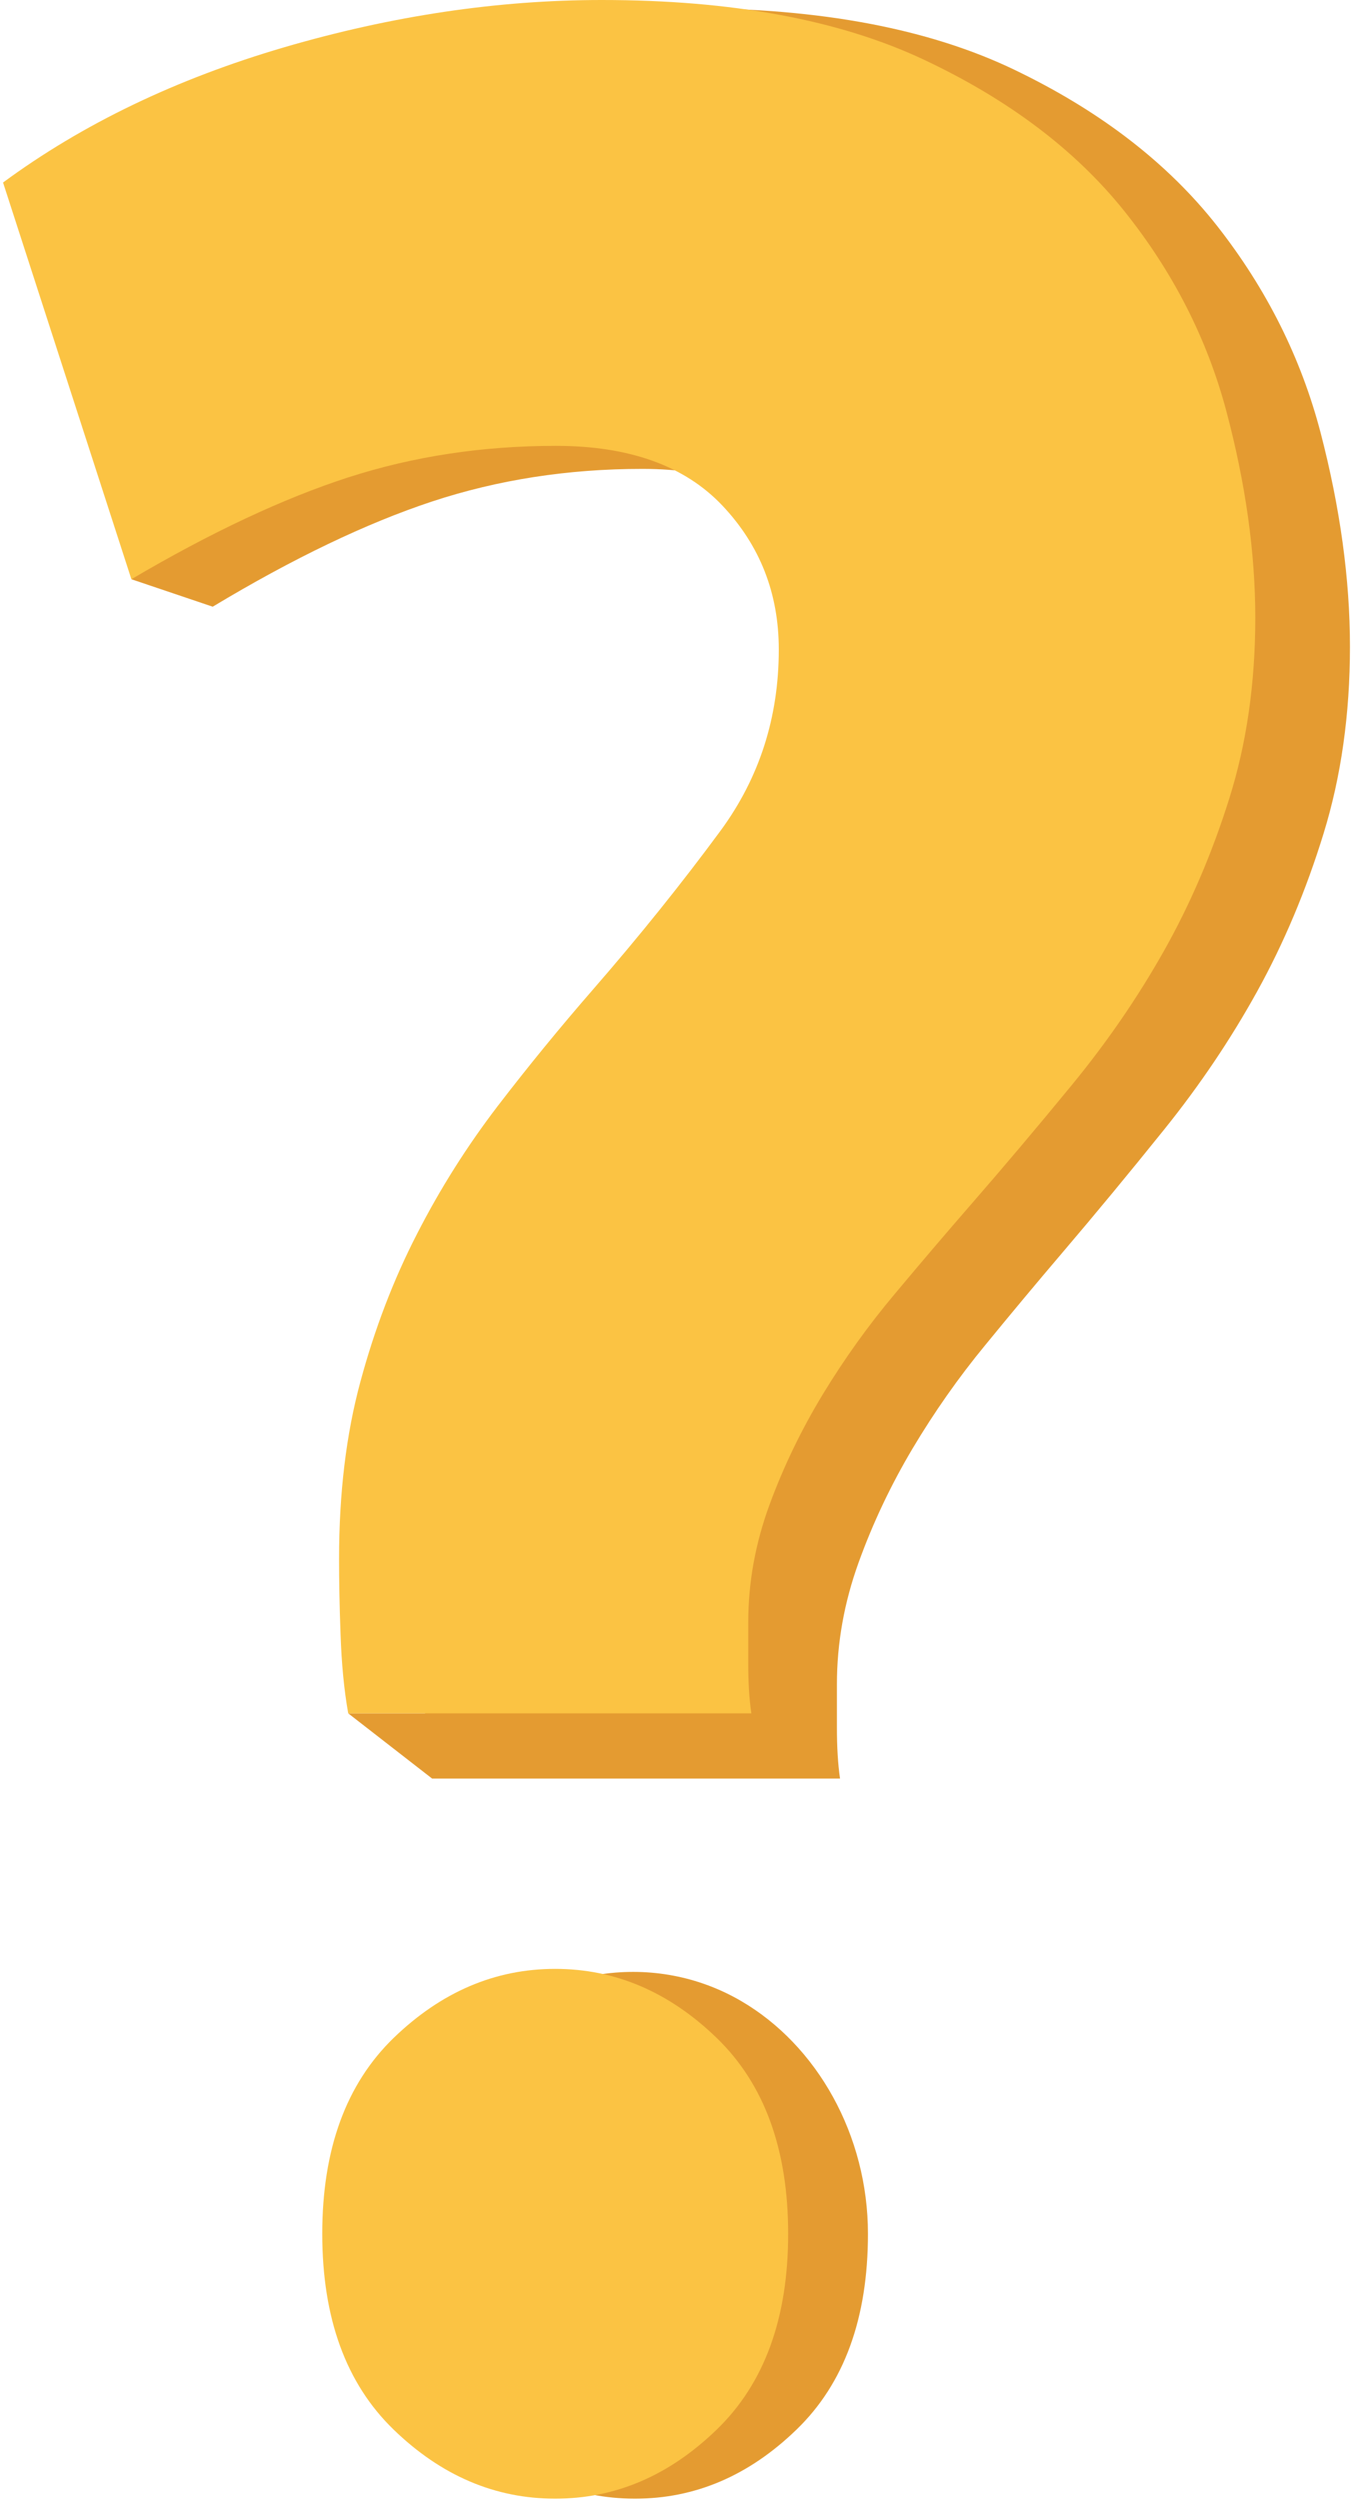
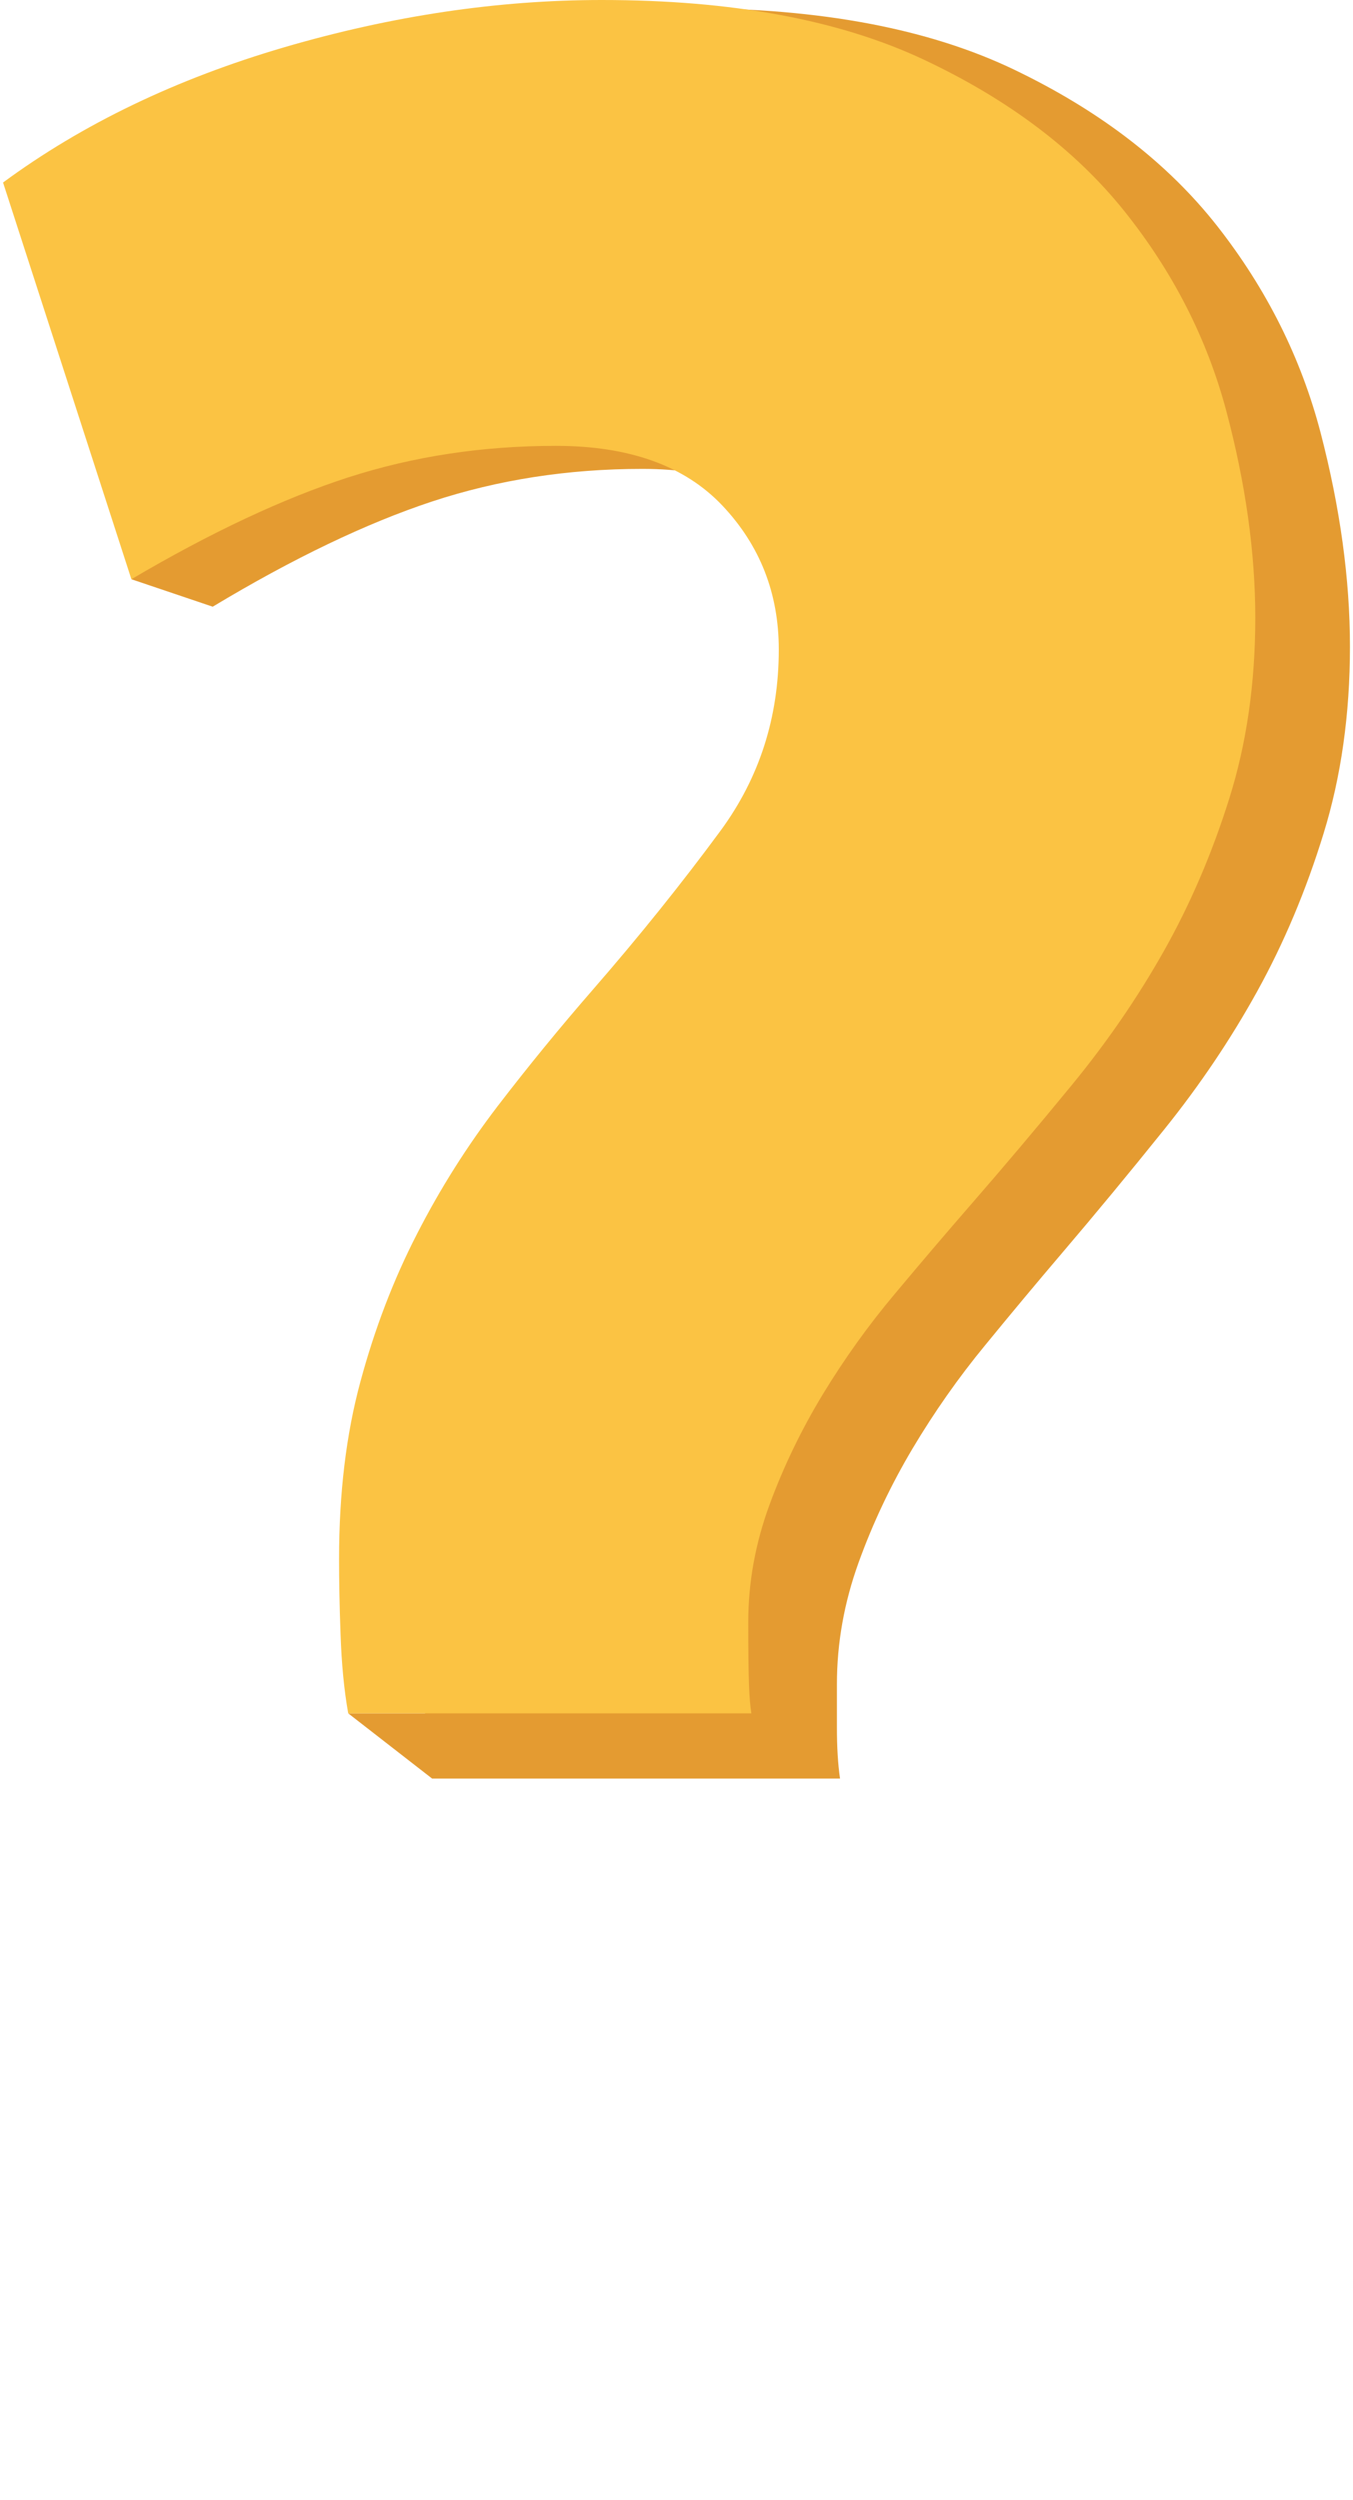
<svg xmlns="http://www.w3.org/2000/svg" width="282" height="521" viewBox="0 0 282 521" fill="none">
  <path d="M275.242 90.165C271.153 74.536 263.962 60.187 253.667 47.069C243.352 33.95 229.283 23.121 211.461 14.556C193.639 5.99 170.995 1.708 143.529 1.708C121.619 1.708 99.289 5.105 76.54 11.898C53.77 18.715 34.02 28.412 17.267 41.014L39.072 109.834L27.386 120.717L44.335 126.443C61.067 116.376 76.309 109.067 90.064 104.513C103.797 99.985 118.39 97.72 133.863 97.72C149.315 97.72 161.015 102.003 168.961 110.568C176.908 119.158 180.87 129.47 180.87 141.579C180.87 156.199 176.782 169.17 168.646 180.516C160.47 191.862 151.454 203.331 141.578 214.924C134.722 222.972 128.055 231.291 121.618 239.856C115.182 248.446 109.479 257.626 104.551 267.471C99.603 277.292 95.641 287.875 92.642 299.221C89.623 310.567 88.135 323.292 88.135 337.395C88.135 341.948 88.218 347.363 88.449 353.664C88.487 354.826 88.541 355.959 88.601 357.078H72.578L90.064 370.671H175.084C174.643 367.643 174.434 364.124 174.434 360.087C174.434 356.051 174.434 353.024 174.434 351.005C174.434 342.44 175.943 333.998 178.942 325.68C181.94 317.361 185.714 309.436 190.222 301.855C194.73 294.299 199.762 287.112 205.36 280.319C210.937 273.502 216.305 267.078 221.463 261.023C228.319 252.975 235.406 244.41 242.702 235.328C249.999 226.246 256.456 216.697 262.033 206.606C267.61 196.515 272.223 185.563 275.871 173.699C279.519 161.861 281.365 148.89 281.365 134.762C281.364 120.659 279.309 105.793 275.242 90.165Z" fill="#E49B31" />
-   <path d="M115.863 92.92C100.572 92.92 86.15 95.111 72.578 99.494C58.985 103.9 43.921 110.975 27.386 120.717L0.635 38.04C17.191 25.844 36.71 16.46 59.213 9.861C81.695 3.287 103.763 0 125.416 0C152.56 0 174.938 4.145 192.551 12.434C210.163 20.723 224.067 31.203 234.262 43.899C244.435 56.595 251.542 70.482 255.583 85.607C259.603 100.732 261.634 115.119 261.634 128.768C261.634 142.44 259.81 154.993 256.205 166.45C252.599 177.931 248.041 188.531 242.529 198.297C237.018 208.063 230.636 217.305 223.425 226.094C216.214 234.884 209.21 243.173 202.434 250.962C197.337 256.822 192.033 263.038 186.521 269.636C180.988 276.211 176.016 283.166 171.56 290.479C167.106 297.815 163.376 305.485 160.413 313.536C157.45 321.586 155.958 329.756 155.958 338.046C155.958 339.999 155.958 342.929 155.958 346.835C155.958 350.741 156.165 354.148 156.6 357.078H72.578C71.708 352.194 71.19 346.716 70.982 340.618C70.754 334.521 70.671 329.28 70.671 324.874C70.671 311.225 72.143 298.911 75.126 287.93C78.089 276.949 82.005 266.707 86.896 257.203C91.765 247.675 97.401 238.79 103.762 230.477C110.124 222.188 116.713 214.137 123.488 206.348C133.248 195.129 142.158 184.029 150.239 173.049C158.279 162.068 162.319 149.515 162.319 135.366C162.319 123.647 158.403 113.667 150.55 105.354C142.697 97.064 131.135 92.92 115.863 92.92Z" fill="#FBC343" />
-   <path d="M180.902 465.539C180.902 483.16 175.94 496.756 166.016 506.348C156.091 515.96 144.875 520.746 132.351 520.746C119.809 520.746 108.593 515.96 98.669 506.348C88.762 496.756 83.8 483.16 83.8 465.539C83.8 447.938 88.762 434.341 98.669 424.73C113.946 409.91 136.547 406.608 154.432 417.009C170.304 426.239 180.902 444.982 180.902 465.539Z" fill="#E49B31" />
-   <path d="M164.271 465.539C164.271 483.16 159.308 496.756 149.384 506.348C139.46 515.959 128.244 520.746 115.719 520.746C103.178 520.746 91.962 515.959 82.037 506.348C72.13 496.756 67.168 483.16 67.168 465.539C67.168 447.938 72.13 434.341 82.037 424.73C91.962 415.138 103.178 410.332 115.719 410.332C128.244 410.332 139.46 415.138 149.384 424.73C159.308 434.341 164.271 447.938 164.271 465.539Z" fill="#FBC343" />
+   <path d="M115.863 92.92C100.572 92.92 86.15 95.111 72.578 99.494C58.985 103.9 43.921 110.975 27.386 120.717L0.635 38.04C17.191 25.844 36.71 16.46 59.213 9.861C81.695 3.287 103.763 0 125.416 0C152.56 0 174.938 4.145 192.551 12.434C210.163 20.723 224.067 31.203 234.262 43.899C244.435 56.595 251.542 70.482 255.583 85.607C259.603 100.732 261.634 115.119 261.634 128.768C261.634 142.44 259.81 154.993 256.205 166.45C252.599 177.931 248.041 188.531 242.529 198.297C237.018 208.063 230.636 217.305 223.425 226.094C216.214 234.884 209.21 243.173 202.434 250.962C197.337 256.822 192.033 263.038 186.521 269.636C180.988 276.211 176.016 283.166 171.56 290.479C167.106 297.815 163.376 305.485 160.413 313.536C157.45 321.586 155.958 329.756 155.958 338.046C155.958 350.741 156.165 354.148 156.6 357.078H72.578C71.708 352.194 71.19 346.716 70.982 340.618C70.754 334.521 70.671 329.28 70.671 324.874C70.671 311.225 72.143 298.911 75.126 287.93C78.089 276.949 82.005 266.707 86.896 257.203C91.765 247.675 97.401 238.79 103.762 230.477C110.124 222.188 116.713 214.137 123.488 206.348C133.248 195.129 142.158 184.029 150.239 173.049C158.279 162.068 162.319 149.515 162.319 135.366C162.319 123.647 158.403 113.667 150.55 105.354C142.697 97.064 131.135 92.92 115.863 92.92Z" fill="#FBC343" />
</svg>